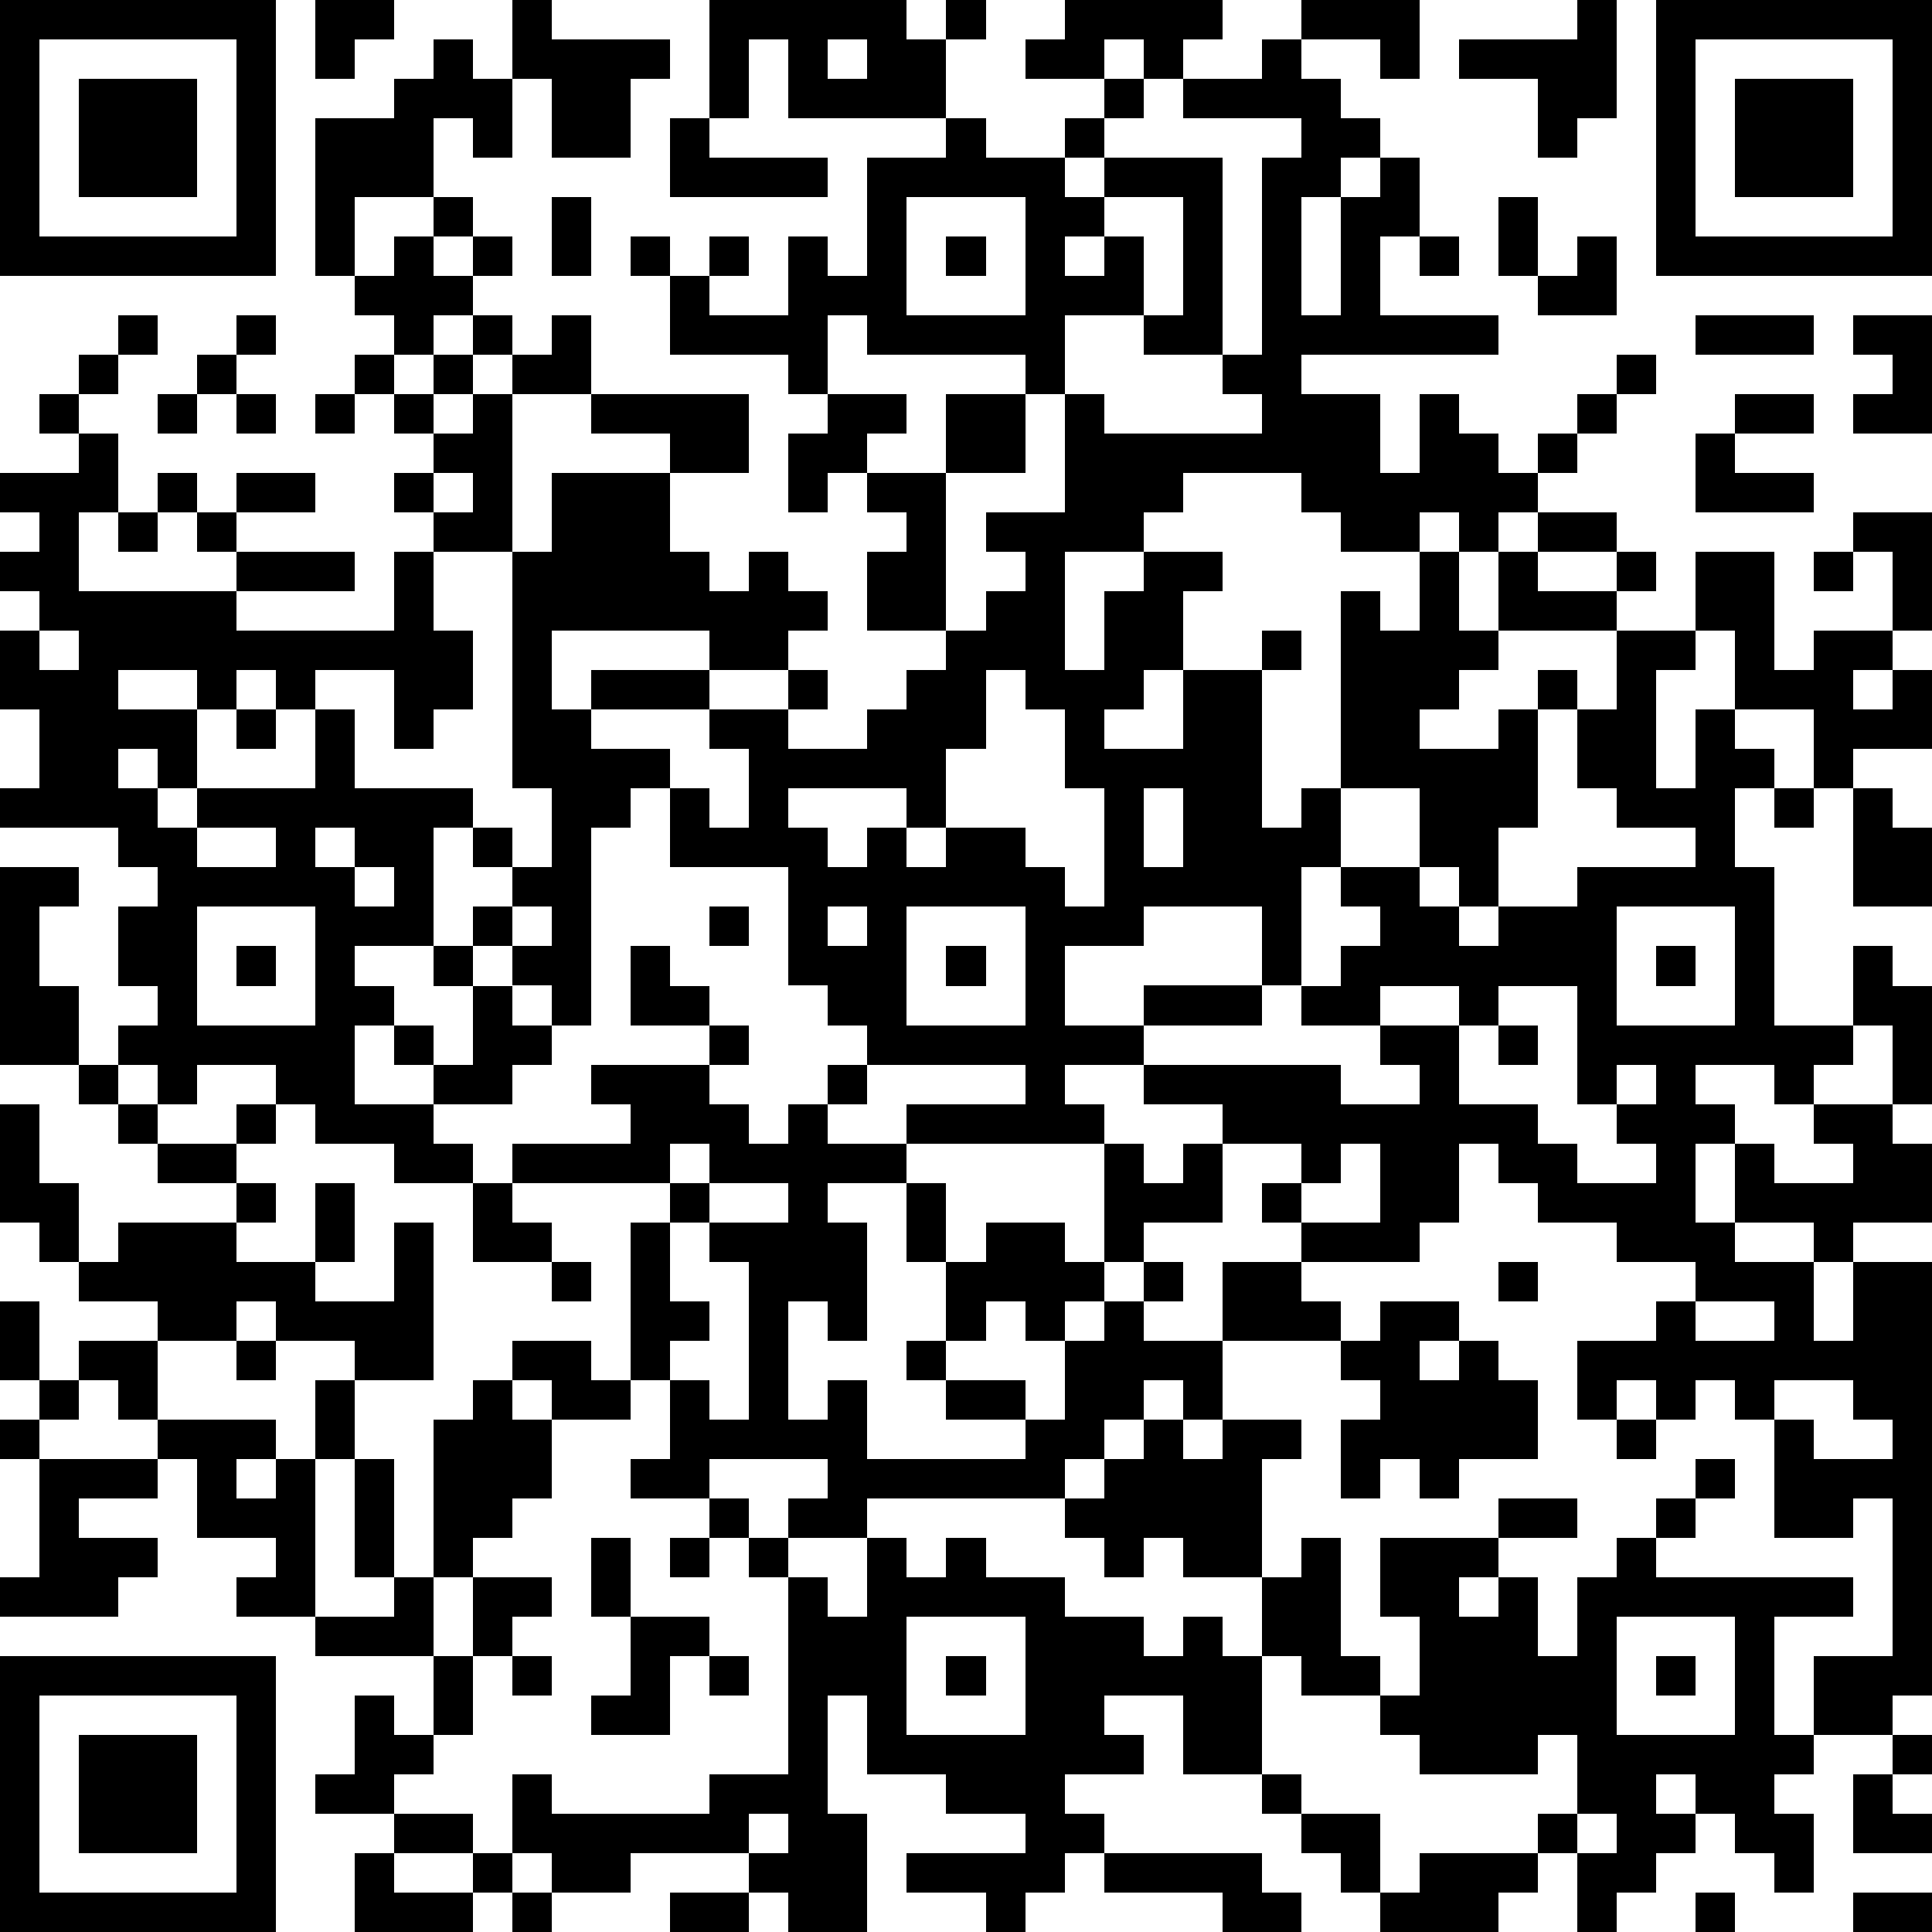
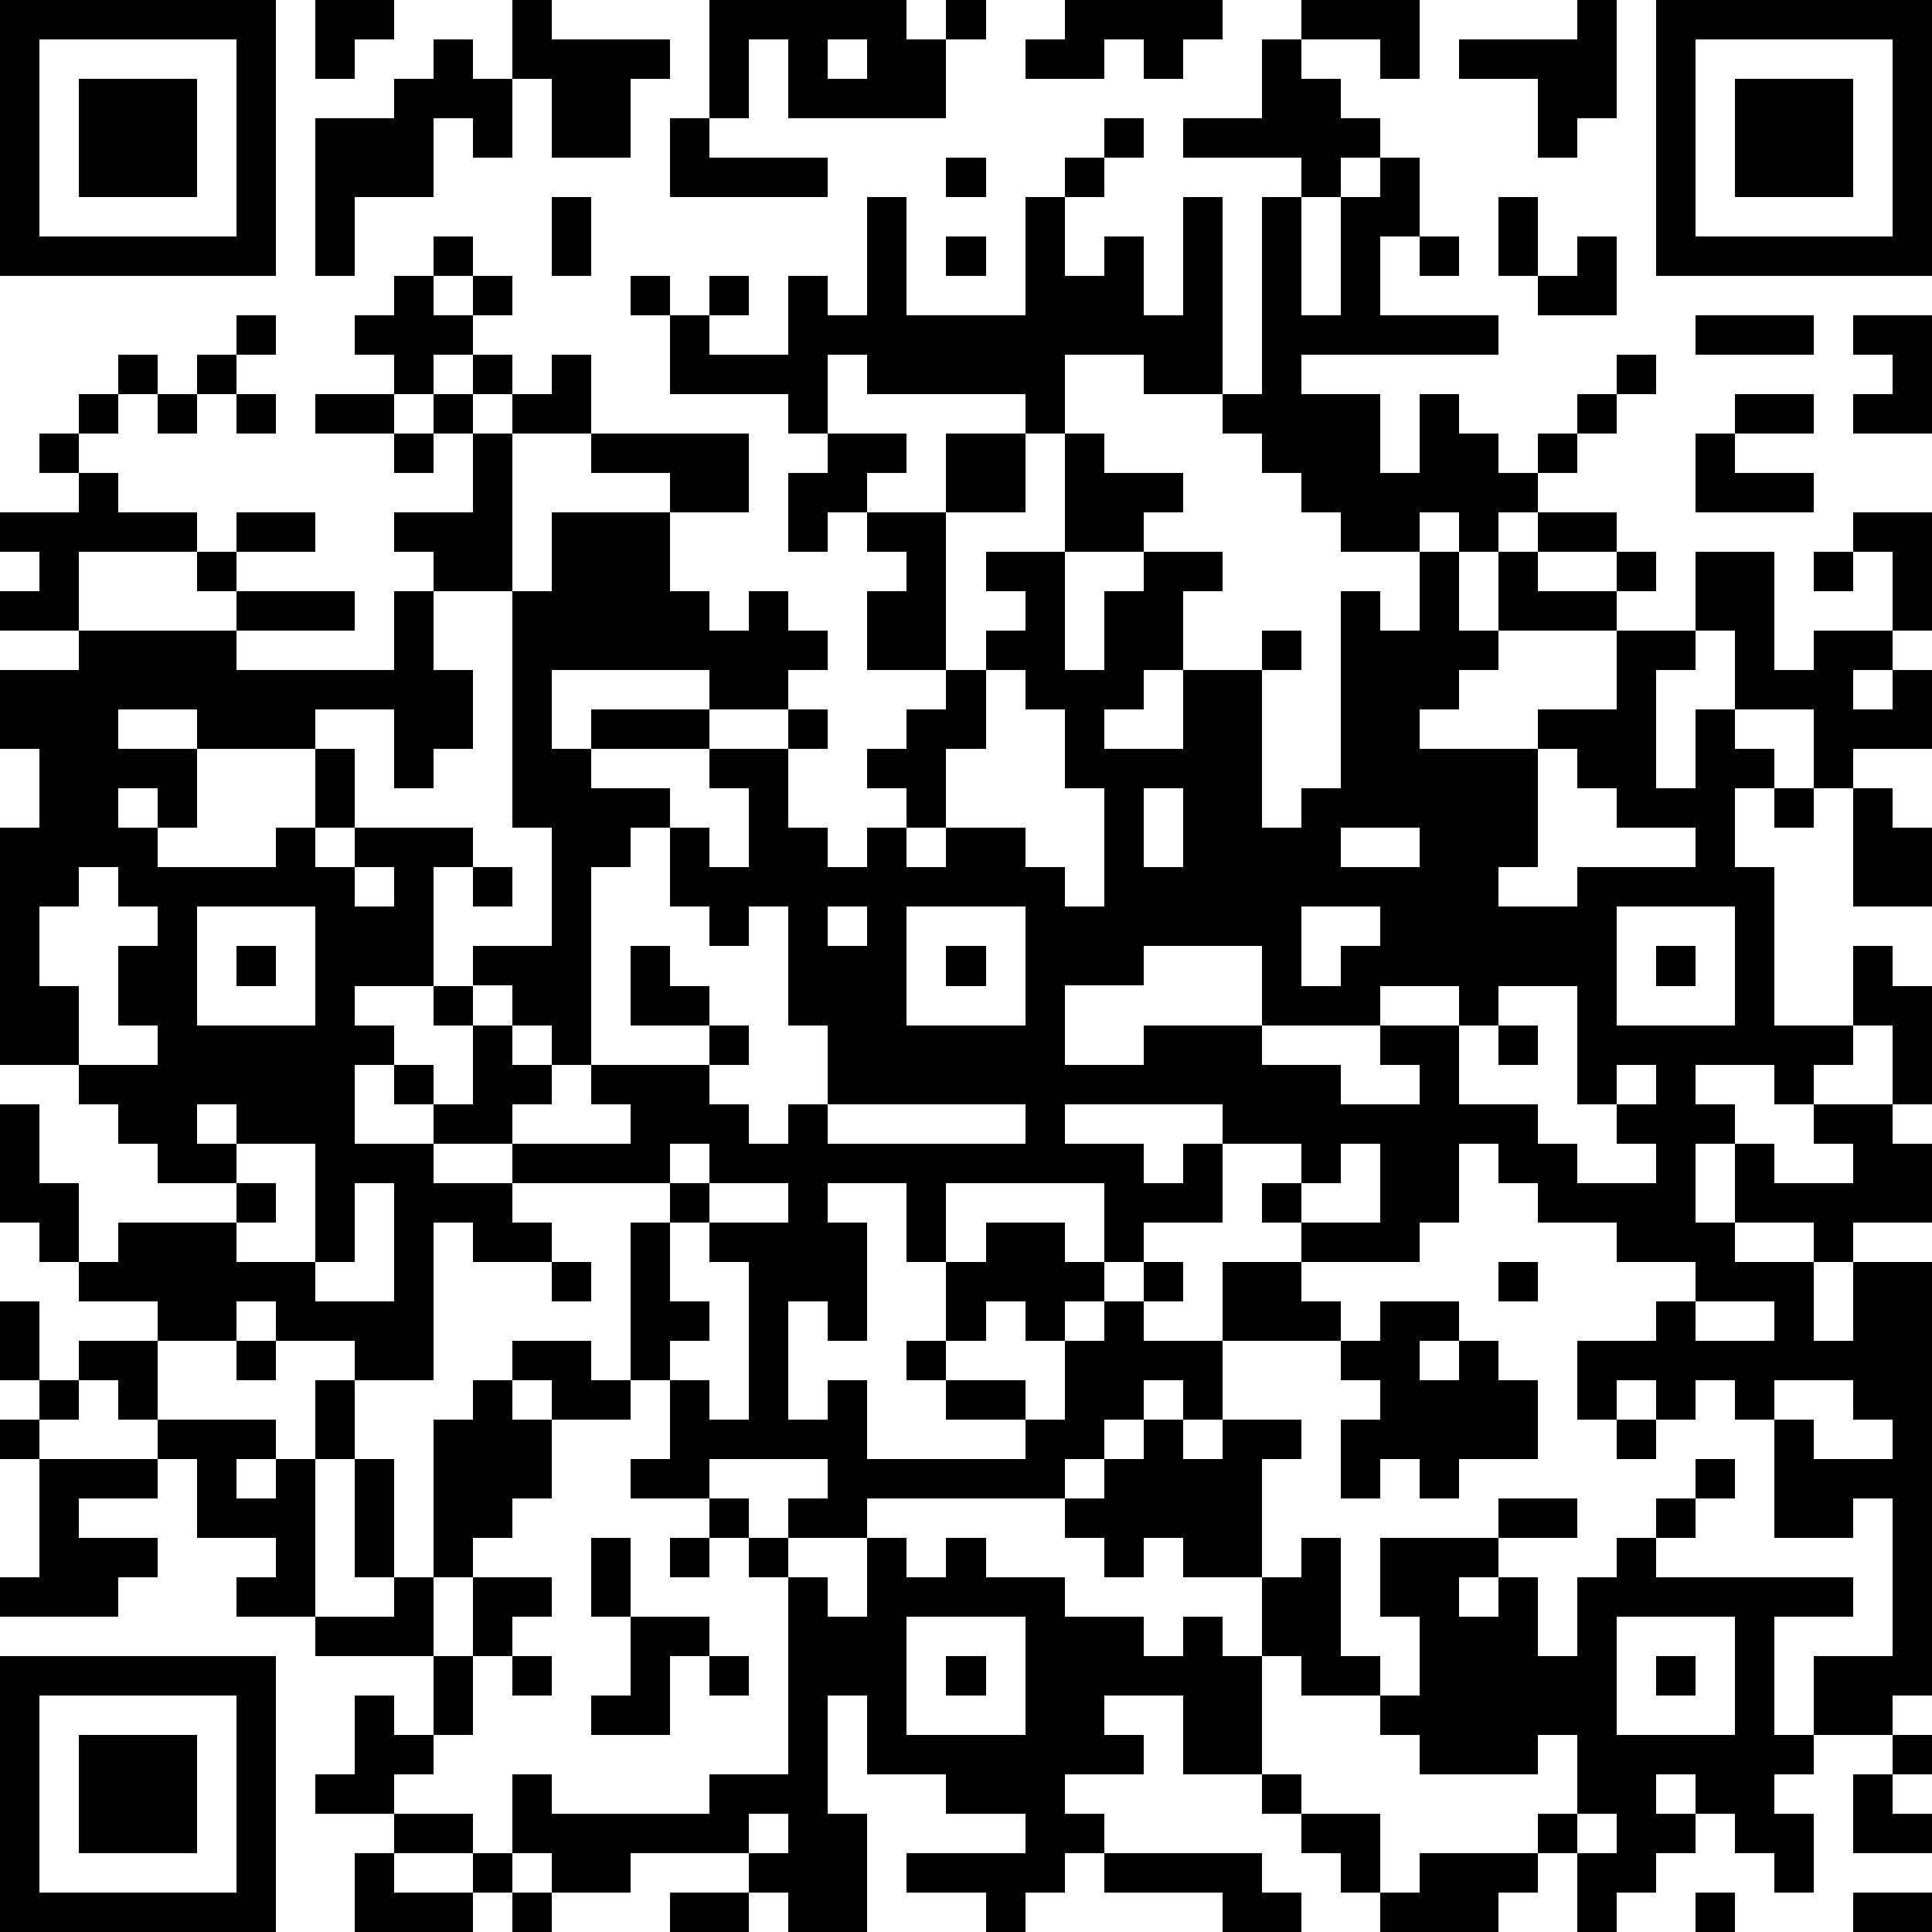
<svg xmlns="http://www.w3.org/2000/svg" version="1.1" width="196" height="196" shape-rendering="crispEdges">
-   <path d="M0 0h7v7h-7zM8 0h2v1h-1v1h-1zM13 0h1v1h3v1h-1v2h-2v-2h-1zM18 0h5v1h1v-1h1v1h-1v2h-4v-2h-1v2h-1zM27 0h4v1h-1v1h-1v-1h-1v1h-2v-1h1zM33 0h3v2h-1v-1h-2zM40 0h1v3h-1v1h-1v-2h-2v-1h3zM42 0h7v7h-7zM1 1v5h5v-5zM11 1h1v1h1v2h-1v-1h-1v2h-2v2h-1v-4h2v-1h1zM21 1v1h1v-1zM32 1h1v1h1v1h1v1h-1v1h-1v3h1v-3h1v-1h1v2h-1v2h3v1h-5v1h2v2h1v-2h1v1h1v1h1v-1h1v-1h1v-1h1v1h-1v1h-1v1h-1v1h-1v1h-1v-1h-1v1h-2v-1h-1v-1h-3v1h-1v1h-2v3h1v-2h1v-1h2v1h-1v2h-1v1h-1v1h2v-2h2v-1h1v1h-1v4h1v-1h1v-5h1v1h1v-2h1v2h1v-2h1v-1h2v1h-2v1h2v-1h1v1h-1v1h-3v1h-1v1h-1v1h2v-1h1v-1h1v1h-1v3h-1v2h-1v-1h-1v-2h-2v2h-1v3h-1v-2h-3v1h-2v2h2v-1h3v1h-3v1h-2v1h1v1h-5v-1h3v-1h-4v-1h-1v-1h-1v-3h-3v-2h-1v1h-1v5h-1v-1h-1v-1h-1v-1h1v-1h-1v-1h-1v3h-2v1h1v1h-1v2h2v-1h-1v-1h1v1h1v-2h-1v-1h1v1h1v1h1v1h-1v1h-2v1h1v1h-2v-1h-2v-1h-1v-1h-2v1h-1v-1h-1v-1h1v-1h-1v-2h1v-1h-1v-1h-3v-1h1v-2h-1v-2h1v-1h-1v-1h1v-1h-1v-1h2v-1h-1v-1h1v-1h1v-1h1v1h-1v1h-1v1h1v2h-1v2h4v-1h-1v-1h-1v-1h1v1h1v-1h2v1h-2v1h3v1h-3v1h4v-2h1v-1h-1v-1h1v-1h-1v-1h-1v-1h1v-1h-1v-1h1v-1h1v-1h1v1h-1v1h1v-1h1v1h-1v1h-1v1h-1v1h1v-1h1v-1h1v1h-1v1h-1v1h1v-1h1v-1h1v-1h1v2h-2v4h-2v2h1v2h-1v1h-1v-2h-2v1h-1v-1h-1v1h-1v-1h-2v1h2v2h-1v-1h-1v1h1v1h1v-1h3v-2h1v2h3v1h1v1h1v-2h-1v-6h1v-2h3v-1h-2v-1h4v2h-2v2h1v1h1v-1h1v1h1v1h-1v1h-2v-1h-4v2h1v-1h3v1h-3v1h2v1h1v1h1v-2h-1v-1h2v-1h1v1h-1v1h2v-1h1v-1h1v-1h-2v-2h1v-1h-1v-1h-1v1h-1v-2h1v-1h-1v-1h-3v-2h-1v-1h1v1h1v-1h1v1h-1v1h2v-2h1v1h1v-3h2v-1h1v1h2v-1h1v-1h1v1h-1v1h-1v1h1v-1h3v5h-2v-1h-2v2h-1v-1h-4v-1h-1v2h2v1h-1v1h2v-2h2v2h-2v4h1v-1h1v-1h-1v-1h2v-3h1v1h4v-1h-1v-1h1v-5h1v-1h-3v-1h2zM43 1v5h5v-5zM2 2h3v3h-3zM44 2h3v3h-3zM17 3h1v1h3v1h-4zM14 5h1v2h-1zM23 5v3h3v-3zM28 5v1h-1v1h1v-1h1v2h1v-3zM38 5h1v2h-1zM24 6h1v1h-1zM36 6h1v1h-1zM40 6h1v2h-2v-1h1zM6 8h1v1h-1zM43 8h3v1h-3zM47 8h2v3h-2v-1h1v-1h-1zM5 9h1v1h-1zM4 10h1v1h-1zM6 10h1v1h-1zM8 10h1v1h-1zM44 10h2v1h-2zM43 11h1v1h2v1h-3zM11 12v1h1v-1zM3 13h1v1h-1zM47 13h2v3h-1v-2h-1zM43 14h2v3h1v-1h2v1h-1v1h1v-1h1v2h-2v1h-1v-2h-2v-2h-1zM46 14h1v1h-1zM1 16v1h1v-1zM41 16h2v1h-1v3h1v-2h1v1h1v1h-1v2h1v4h2v-2h1v1h1v3h-1v-2h-1v1h-1v1h-1v-1h-2v1h1v1h-1v2h1v-2h1v1h2v-1h-1v-1h2v1h1v2h-2v1h-1v-1h-2v1h2v2h1v-2h2v11h-1v1h-2v-2h2v-4h-1v1h-2v-3h-1v-1h-1v1h-1v-1h-1v1h-1v-2h2v-1h1v-1h-2v-1h-2v-1h-1v-1h-1v2h-1v1h-3v-1h-1v-1h1v-1h-2v-1h-2v-1h5v1h2v-1h-1v-1h-2v-1h1v-1h1v-1h-1v-1h2v1h1v1h1v-1h2v-1h3v-1h-2v-1h-1v-2h1zM25 17v2h-1v2h-1v-1h-3v1h1v1h1v-1h1v1h1v-1h2v1h1v1h1v-3h-1v-2h-1v-1zM6 18h1v1h-1zM29 20v2h1v-2zM45 20h1v1h-1zM47 20h1v1h1v2h-2zM5 21v1h2v-1zM8 21v1h1v-1zM0 22h2v1h-1v2h1v2h-2zM9 22v1h1v-1zM5 23v3h3v-3zM13 23v1h1v-1zM18 23h1v1h-1zM21 23v1h1v-1zM23 23v3h3v-3zM41 23v3h3v-3zM6 24h1v1h-1zM16 24h1v1h1v1h-2zM24 24h1v1h-1zM42 24h1v1h-1zM35 25v1h2v-1zM38 25v1h-1v2h2v1h1v1h2v-1h-1v-1h-1v-3zM18 26h1v1h-1zM38 26h1v1h-1zM2 27h1v1h-1zM15 27h3v1h1v1h1v-1h1v-1h1v1h-1v1h2v1h-2v1h1v3h-1v-1h-1v3h1v-1h1v2h4v-1h-2v-1h-1v-1h1v-2h-1v-2h1v2h1v-1h2v1h1v-3h1v1h1v-1h1v2h-2v1h-1v1h-1v1h-1v-1h-1v1h-1v1h2v1h1v-2h1v-1h1v-1h1v1h-1v1h2v-2h2v1h1v1h-3v2h-1v-1h-1v1h-1v1h-1v1h-5v1h-2v-1h1v-1h-3v1h-2v-1h1v-2h-1v-4h1v-1h-4v-1h3v-1h-1zM41 27v1h1v-1zM0 28h1v2h1v2h-1v-1h-1zM3 28h1v1h-1zM6 28h1v1h-1zM4 29h2v1h-2zM17 29v1h1v-1zM34 29v1h-1v1h2v-2zM6 30h1v1h-1zM8 30h1v2h-1zM12 30h1v1h1v1h-2zM18 30v1h-1v2h1v1h-1v1h1v1h1v-4h-1v-1h2v-1zM3 31h3v1h2v1h2v-2h1v4h-2v-1h-2v-1h-1v1h-2v-1h-2v-1h1zM14 32h1v1h-1zM38 32h1v1h-1zM0 33h1v2h-1zM35 33h2v1h-1v1h1v-1h1v1h1v2h-2v1h-1v-1h-1v1h-1v-2h1v-1h-1v-1h1zM43 33v1h2v-1zM2 34h2v2h-1v-1h-1zM6 34h1v1h-1zM13 34h2v1h1v1h-2v-1h-1zM1 35h1v1h-1zM8 35h1v2h-1zM12 35h1v1h1v2h-1v1h-1v1h-1v-4h1zM45 35v1h1v1h2v-1h-1v-1zM0 36h1v1h-1zM4 36h3v1h-1v1h1v-1h1v4h-2v-1h1v-1h-2v-2h-1zM29 36h1v1h1v-1h2v1h-1v3h-2v-1h-1v1h-1v-1h-1v-1h1v-1h1zM41 36h1v1h-1zM1 37h3v1h-2v1h2v1h-1v1h-3v-1h1zM9 37h1v3h-1zM43 37h1v1h-1zM18 38h1v1h-1zM38 38h2v1h-2zM42 38h1v1h-1zM15 39h1v2h-1zM17 39h1v1h-1zM19 39h1v1h-1zM22 39h1v1h1v-1h1v1h2v1h2v1h1v-1h1v1h1v-2h1v-1h1v3h1v1h-2v-1h-1v3h-2v-2h-2v1h1v1h-2v1h1v1h-1v1h-1v1h-1v-1h-2v-1h3v-1h-2v-1h-2v-2h-1v3h1v3h-2v-1h-1v-1h-3v1h-2v-1h-1v-2h1v1h4v-1h2v-5h1v1h1zM35 39h3v1h-1v1h1v-1h1v2h1v-2h1v-1h1v1h5v1h-2v3h1v1h-1v1h1v2h-1v-1h-1v-1h-1v-1h-1v1h1v1h-1v1h-1v1h-1v-2h-1v-1h1v-2h-1v1h-3v-1h-1v-1h1v-2h-1zM10 40h1v2h-3v-1h2zM12 40h2v1h-1v1h-1zM16 41h2v1h-1v2h-2v-1h1zM23 41v3h3v-3zM41 41v3h3v-3zM0 42h7v7h-7zM11 42h1v2h-1zM13 42h1v1h-1zM18 42h1v1h-1zM24 42h1v1h-1zM42 42h1v1h-1zM1 43v5h5v-5zM9 43h1v1h1v1h-1v1h-2v-1h1zM2 44h3v3h-3zM48 44h1v1h-1zM32 45h1v1h-1zM47 45h1v1h1v1h-2zM10 46h2v1h-2zM19 46v1h1v-1zM33 46h2v2h-1v-1h-1zM40 46v1h1v-1zM9 47h1v1h2v-1h1v1h-1v1h-3zM28 47h4v1h1v1h-2v-1h-3zM36 47h3v1h-1v1h-3v-1h1zM13 48h1v1h-1zM17 48h2v1h-2zM43 48h1v1h-1zM47 48h2v1h-2z" style="fill:#000" transform="translate(0,0) scale(4)" />
+   <path d="M0 0h7v7h-7zM8 0h2v1h-1v1h-1zM13 0h1v1h3v1h-1v2h-2v-2h-1zM18 0h5v1h1v-1h1v1h-1v2h-4v-2h-1v2h-1zM27 0h4v1h-1v1h-1v-1h-1v1h-2v-1h1zM33 0h3v2h-1v-1h-2zM40 0h1v3h-1v1h-1v-2h-2v-1h3zM42 0h7v7h-7zM1 1v5h5v-5zM11 1h1v1h1v2h-1v-1h-1v2h-2v2h-1v-4h2v-1h1zM21 1v1h1v-1zM32 1h1v1h1v1h1v1h-1v1h-1v3h1v-3h1v-1h1v2h-1v2h3v1h-5v1h2v2h1v-2h1v1h1v1h1v-1h1v-1h1v-1h1v1h-1v1h-1v1h-1v1h-1v1h-1v-1h-1v1h-2v-1h-1v-1h-3v1h-1v1h-2v3h1v-2h1v-1h2v1h-1v2h-1v1h-1v1h2v-2h2v-1h1v1h-1v4h1v-1h1v-5h1v1h1v-2h1v2h1v-2h1v-1h2v1h-2v1h2v-1h1v1h-1v1h-3v1h-1v1h-1v1h2h1v-1h1v1h-1v3h-1v2h-1v-1h-1v-2h-2v2h-1v3h-1v-2h-3v1h-2v2h2v-1h3v1h-3v1h-2v1h1v1h-5v-1h3v-1h-4v-1h-1v-1h-1v-3h-3v-2h-1v1h-1v5h-1v-1h-1v-1h-1v-1h1v-1h-1v-1h-1v3h-2v1h1v1h-1v2h2v-1h-1v-1h1v1h1v-2h-1v-1h1v1h1v1h1v1h-1v1h-2v1h1v1h-2v-1h-2v-1h-1v-1h-2v1h-1v-1h-1v-1h1v-1h-1v-2h1v-1h-1v-1h-3v-1h1v-2h-1v-2h1v-1h-1v-1h1v-1h-1v-1h2v-1h-1v-1h1v-1h1v-1h1v1h-1v1h-1v1h1v2h-1v2h4v-1h-1v-1h-1v-1h1v1h1v-1h2v1h-2v1h3v1h-3v1h4v-2h1v-1h-1v-1h1v-1h-1v-1h-1v-1h1v-1h-1v-1h1v-1h1v-1h1v1h-1v1h1v-1h1v1h-1v1h-1v1h-1v1h1v-1h1v-1h1v1h-1v1h-1v1h1v-1h1v-1h1v-1h1v2h-2v4h-2v2h1v2h-1v1h-1v-2h-2v1h-1v-1h-1v1h-1v-1h-2v1h2v2h-1v-1h-1v1h1v1h1v-1h3v-2h1v2h3v1h1v1h1v-2h-1v-6h1v-2h3v-1h-2v-1h4v2h-2v2h1v1h1v-1h1v1h1v1h-1v1h-2v-1h-4v2h1v-1h3v1h-3v1h2v1h1v1h1v-2h-1v-1h2v-1h1v1h-1v1h2v-1h1v-1h1v-1h-2v-2h1v-1h-1v-1h-1v1h-1v-2h1v-1h-1v-1h-3v-2h-1v-1h1v1h1v-1h1v1h-1v1h2v-2h1v1h1v-3h2v-1h1v1h2v-1h1v-1h1v1h-1v1h-1v1h1v-1h3v5h-2v-1h-2v2h-1v-1h-4v-1h-1v2h2v1h-1v1h2v-2h2v2h-2v4h1v-1h1v-1h-1v-1h2v-3h1v1h4v-1h-1v-1h1v-5h1v-1h-3v-1h2zM43 1v5h5v-5zM2 2h3v3h-3zM44 2h3v3h-3zM17 3h1v1h3v1h-4zM14 5h1v2h-1zM23 5v3h3v-3zM28 5v1h-1v1h1v-1h1v2h1v-3zM38 5h1v2h-1zM24 6h1v1h-1zM36 6h1v1h-1zM40 6h1v2h-2v-1h1zM6 8h1v1h-1zM43 8h3v1h-3zM47 8h2v3h-2v-1h1v-1h-1zM5 9h1v1h-1zM4 10h1v1h-1zM6 10h1v1h-1zM8 10h1v1h-1zM44 10h2v1h-2zM43 11h1v1h2v1h-3zM11 12v1h1v-1zM3 13h1v1h-1zM47 13h2v3h-1v-2h-1zM43 14h2v3h1v-1h2v1h-1v1h1v-1h1v2h-2v1h-1v-2h-2v-2h-1zM46 14h1v1h-1zM1 16v1h1v-1zM41 16h2v1h-1v3h1v-2h1v1h1v1h-1v2h1v4h2v-2h1v1h1v3h-1v-2h-1v1h-1v1h-1v-1h-2v1h1v1h-1v2h1v-2h1v1h2v-1h-1v-1h2v1h1v2h-2v1h-1v-1h-2v1h2v2h1v-2h2v11h-1v1h-2v-2h2v-4h-1v1h-2v-3h-1v-1h-1v1h-1v-1h-1v1h-1v-2h2v-1h1v-1h-2v-1h-2v-1h-1v-1h-1v2h-1v1h-3v-1h-1v-1h1v-1h-2v-1h-2v-1h5v1h2v-1h-1v-1h-2v-1h1v-1h1v-1h-1v-1h2v1h1v1h1v-1h2v-1h3v-1h-2v-1h-1v-2h1zM25 17v2h-1v2h-1v-1h-3v1h1v1h1v-1h1v1h1v-1h2v1h1v1h1v-3h-1v-2h-1v-1zM6 18h1v1h-1zM29 20v2h1v-2zM45 20h1v1h-1zM47 20h1v1h1v2h-2zM5 21v1h2v-1zM8 21v1h1v-1zM0 22h2v1h-1v2h1v2h-2zM9 22v1h1v-1zM5 23v3h3v-3zM13 23v1h1v-1zM18 23h1v1h-1zM21 23v1h1v-1zM23 23v3h3v-3zM41 23v3h3v-3zM6 24h1v1h-1zM16 24h1v1h1v1h-2zM24 24h1v1h-1zM42 24h1v1h-1zM35 25v1h2v-1zM38 25v1h-1v2h2v1h1v1h2v-1h-1v-1h-1v-3zM18 26h1v1h-1zM38 26h1v1h-1zM2 27h1v1h-1zM15 27h3v1h1v1h1v-1h1v-1h1v1h-1v1h2v1h-2v1h1v3h-1v-1h-1v3h1v-1h1v2h4v-1h-2v-1h-1v-1h1v-2h-1v-2h1v2h1v-1h2v1h1v-3h1v1h1v-1h1v2h-2v1h-1v1h-1v1h-1v-1h-1v1h-1v1h2v1h1v-2h1v-1h1v-1h1v1h-1v1h2v-2h2v1h1v1h-3v2h-1v-1h-1v1h-1v1h-1v1h-5v1h-2v-1h1v-1h-3v1h-2v-1h1v-2h-1v-4h1v-1h-4v-1h3v-1h-1zM41 27v1h1v-1zM0 28h1v2h1v2h-1v-1h-1zM3 28h1v1h-1zM6 28h1v1h-1zM4 29h2v1h-2zM17 29v1h1v-1zM34 29v1h-1v1h2v-2zM6 30h1v1h-1zM8 30h1v2h-1zM12 30h1v1h1v1h-2zM18 30v1h-1v2h1v1h-1v1h1v1h1v-4h-1v-1h2v-1zM3 31h3v1h2v1h2v-2h1v4h-2v-1h-2v-1h-1v1h-2v-1h-2v-1h1zM14 32h1v1h-1zM38 32h1v1h-1zM0 33h1v2h-1zM35 33h2v1h-1v1h1v-1h1v1h1v2h-2v1h-1v-1h-1v1h-1v-2h1v-1h-1v-1h1zM43 33v1h2v-1zM2 34h2v2h-1v-1h-1zM6 34h1v1h-1zM13 34h2v1h1v1h-2v-1h-1zM1 35h1v1h-1zM8 35h1v2h-1zM12 35h1v1h1v2h-1v1h-1v1h-1v-4h1zM45 35v1h1v1h2v-1h-1v-1zM0 36h1v1h-1zM4 36h3v1h-1v1h1v-1h1v4h-2v-1h1v-1h-2v-2h-1zM29 36h1v1h1v-1h2v1h-1v3h-2v-1h-1v1h-1v-1h-1v-1h1v-1h1zM41 36h1v1h-1zM1 37h3v1h-2v1h2v1h-1v1h-3v-1h1zM9 37h1v3h-1zM43 37h1v1h-1zM18 38h1v1h-1zM38 38h2v1h-2zM42 38h1v1h-1zM15 39h1v2h-1zM17 39h1v1h-1zM19 39h1v1h-1zM22 39h1v1h1v-1h1v1h2v1h2v1h1v-1h1v1h1v-2h1v-1h1v3h1v1h-2v-1h-1v3h-2v-2h-2v1h1v1h-2v1h1v1h-1v1h-1v1h-1v-1h-2v-1h3v-1h-2v-1h-2v-2h-1v3h1v3h-2v-1h-1v-1h-3v1h-2v-1h-1v-2h1v1h4v-1h2v-5h1v1h1zM35 39h3v1h-1v1h1v-1h1v2h1v-2h1v-1h1v1h5v1h-2v3h1v1h-1v1h1v2h-1v-1h-1v-1h-1v-1h-1v1h1v1h-1v1h-1v1h-1v-2h-1v-1h1v-2h-1v1h-3v-1h-1v-1h1v-2h-1zM10 40h1v2h-3v-1h2zM12 40h2v1h-1v1h-1zM16 41h2v1h-1v2h-2v-1h1zM23 41v3h3v-3zM41 41v3h3v-3zM0 42h7v7h-7zM11 42h1v2h-1zM13 42h1v1h-1zM18 42h1v1h-1zM24 42h1v1h-1zM42 42h1v1h-1zM1 43v5h5v-5zM9 43h1v1h1v1h-1v1h-2v-1h1zM2 44h3v3h-3zM48 44h1v1h-1zM32 45h1v1h-1zM47 45h1v1h1v1h-2zM10 46h2v1h-2zM19 46v1h1v-1zM33 46h2v2h-1v-1h-1zM40 46v1h1v-1zM9 47h1v1h2v-1h1v1h-1v1h-3zM28 47h4v1h1v1h-2v-1h-3zM36 47h3v1h-1v1h-3v-1h1zM13 48h1v1h-1zM17 48h2v1h-2zM43 48h1v1h-1zM47 48h2v1h-2z" style="fill:#000" transform="translate(0,0) scale(4)" />
</svg>